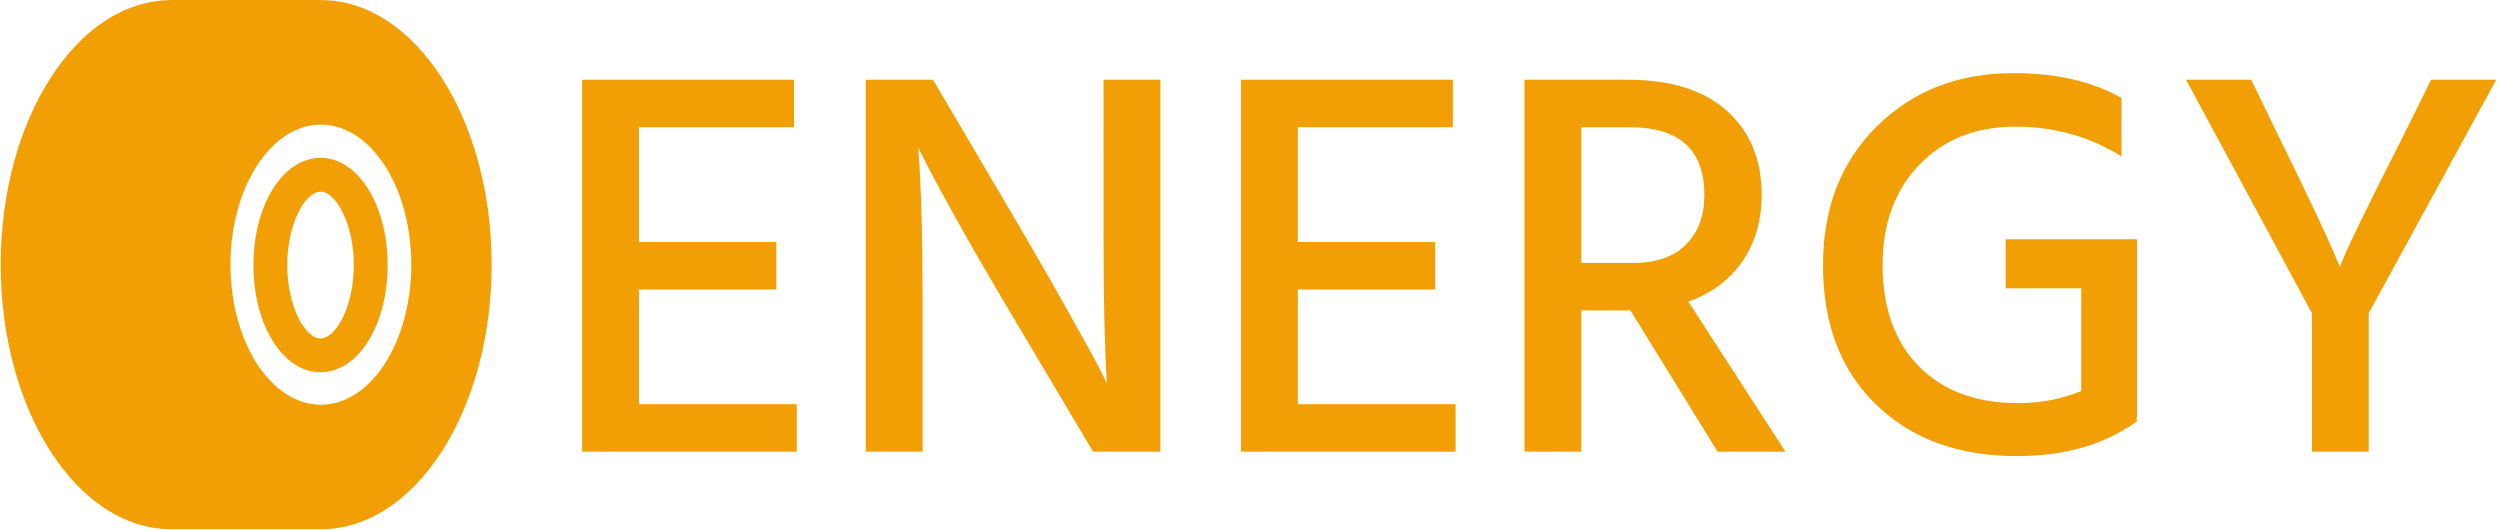
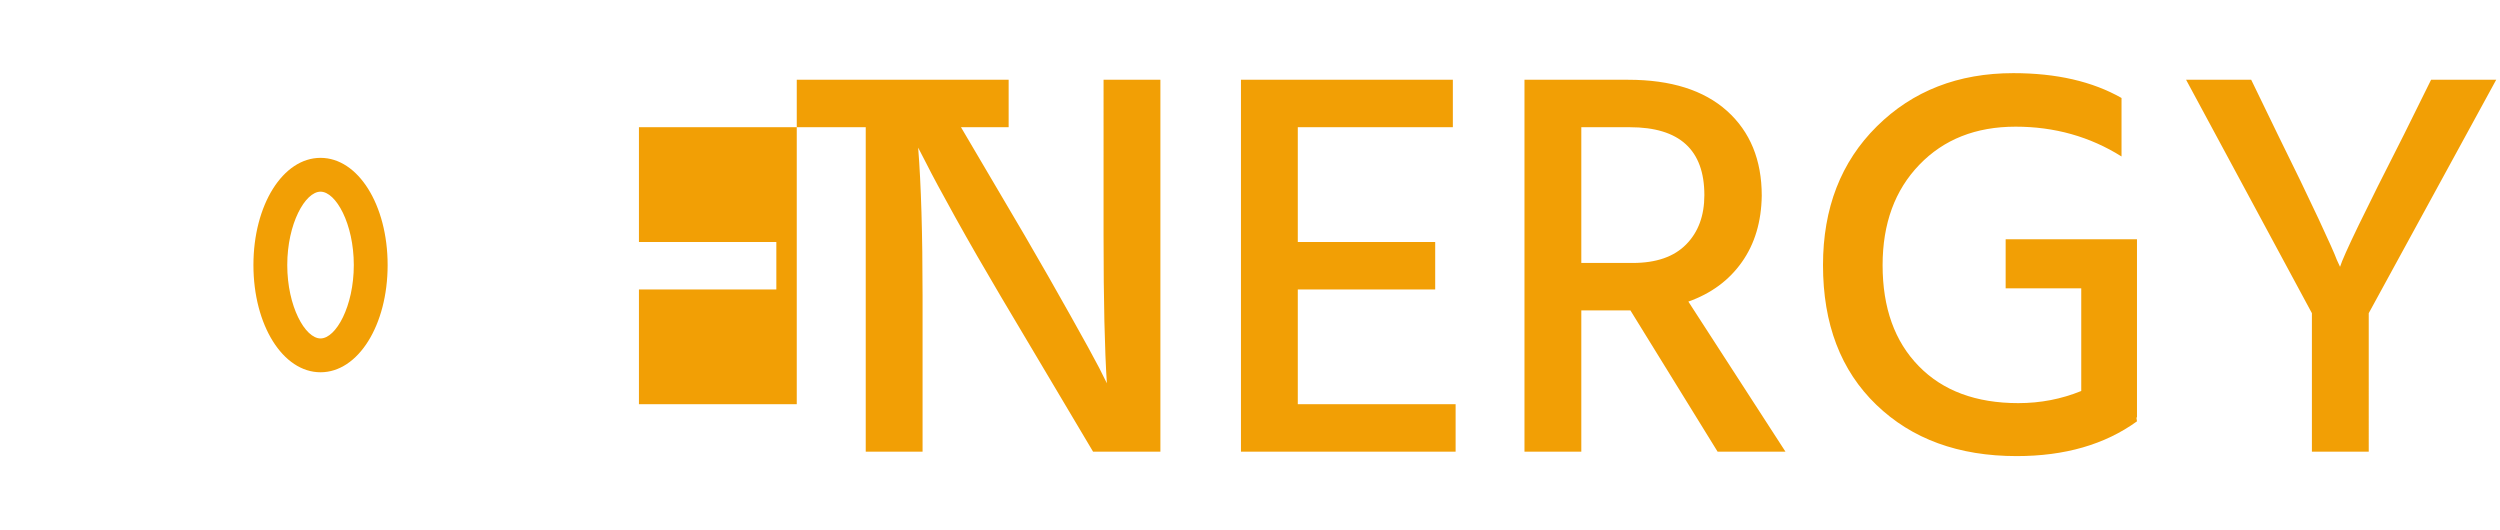
<svg xmlns="http://www.w3.org/2000/svg" viewBox="0 0 1000 212">
  <g transform="translate(-.606 -.152)">
    <svg width="1000" height="212" data-background-color="#ffffff" viewBox="0 0 396 84">
      <g transform="translate(.24 .06)">
        <svg width="395.52" height="83.879" viewBox="0 0 395.52 83.879">
          <g>
            <svg width="395.52" height="83.879" viewBox="0 0 515.638 109.353">
              <g transform="translate(120.118 15.113)">
                <svg width="395.52" height="79.127" viewBox="0 0 395.52 79.127">
                  <g>
                    <svg width="395.52" height="79.127" viewBox="0 0 395.52 79.127">
                      <g>
                        <svg width="395.52" height="79.127" viewBox="0 0 395.52 79.127">
                          <g>
                            <svg width="395.52" height="79.127" data-palette-color="#f29f05" viewBox="3.65 -34.3 173.44 34.7">
                              <g class="wordmark-text-0" data-fill-palette-color="primary">
-                                 <path fill="#f29f05" d="M23.1-4.3V0H3.65v-33.7h19.2v4.3H8.8V-19h12.45v4.3H8.8v10.4h14.3Zm11.4-9.8V0h-5.15v-33.7h6.1l8.3 14.1q2.3 3.95 4.17 7.3 1.88 3.35 2.58 4.7l.7 1.4q-.3-4.55-.3-13.35V-33.7h5.15V0h-6.1L41.6-14.05q-2.25-3.8-4.13-7.18-1.87-3.37-2.62-4.87l-.75-1.45q.4 5 .4 13.45Zm48.3 9.8V0H63.35v-33.7h19.2v4.3H68.5V-19h12.45v4.3H68.5v10.4h14.3Zm15.79-25.1h-4.4v12.3h4.65q3.2 0 4.85-1.68 1.65-1.67 1.65-4.47 0-6.15-6.75-6.15Zm-4.4 16.6V0h-5.15v-33.7h9.4q5.8 0 8.95 2.82 3.15 2.83 3.15 7.68-.05 3.55-1.8 6.02-1.75 2.48-4.85 3.58l8.8 13.6h-6.15l-7.9-12.8h-4.45Zm50.3 9.7.05.35Q140.19.4 133.64.4q-7.9 0-12.72-4.65-4.83-4.65-4.83-12.65 0-7.75 4.88-12.58 4.87-4.82 12.37-4.82 5.85 0 9.8 2.25v5.3q-4.3-2.7-9.6-2.7-5.4 0-8.72 3.45-3.33 3.45-3.33 9.1 0 5.8 3.28 9.15 3.27 3.35 9.02 3.35 3 0 5.7-1.1v-9.3h-6.85v-4.45h11.9V-3.1h-.05Zm21.05-9.45V0h-5.15v-12.55l-11.4-21.15h5.9l2.4 4.95q2.3 4.65 3.7 7.65 1.4 3 1.65 3.7l.3.65q.45-1.5 5.8-12l2.45-4.95h5.9l-11.55 21.15Z" data-fill-palette-color="primary" />
+                                 <path fill="#f29f05" d="M23.1-4.3V0v-33.7h19.2v4.3H8.8V-19h12.45v4.3H8.8v10.4h14.3Zm11.4-9.8V0h-5.15v-33.7h6.1l8.3 14.1q2.3 3.95 4.17 7.3 1.88 3.35 2.58 4.7l.7 1.4q-.3-4.55-.3-13.35V-33.7h5.15V0h-6.1L41.6-14.05q-2.25-3.8-4.13-7.18-1.87-3.37-2.62-4.87l-.75-1.45q.4 5 .4 13.45Zm48.3 9.8V0H63.35v-33.7h19.2v4.3H68.5V-19h12.45v4.3H68.5v10.4h14.3Zm15.79-25.1h-4.4v12.3h4.65q3.2 0 4.85-1.68 1.65-1.67 1.65-4.47 0-6.15-6.75-6.15Zm-4.4 16.6V0h-5.15v-33.7h9.4q5.8 0 8.95 2.82 3.15 2.83 3.15 7.68-.05 3.55-1.8 6.02-1.75 2.48-4.85 3.58l8.8 13.6h-6.15l-7.9-12.8h-4.45Zm50.3 9.7.05.35Q140.19.4 133.64.4q-7.9 0-12.72-4.65-4.83-4.65-4.83-12.65 0-7.75 4.88-12.58 4.87-4.82 12.37-4.82 5.85 0 9.8 2.25v5.3q-4.3-2.7-9.6-2.7-5.4 0-8.72 3.45-3.33 3.45-3.33 9.1 0 5.8 3.28 9.15 3.27 3.35 9.02 3.35 3 0 5.7-1.1v-9.3h-6.85v-4.45h11.9V-3.1h-.05Zm21.05-9.45V0h-5.15v-12.55l-11.4-21.15h5.9l2.4 4.95q2.3 4.65 3.7 7.65 1.4 3 1.65 3.7l.3.65q.45-1.5 5.8-12l2.45-4.95h5.9l-11.55 21.15Z" data-fill-palette-color="primary" />
                              </g>
                            </svg>
                          </g>
                        </svg>
                      </g>
                    </svg>
                  </g>
                </svg>
              </g>
              <g>
                <svg width="101.438" height="109.353" viewBox="0 0 101.438 109.353">
                  <g>
                    <svg xml:space="preserve" width="101.438" height="109.353" class="icon-icon-0" data-fill-palette-color="accent" viewBox="-342.134 256.084 92.684 99.916">
                      <g fill="#f29f05" data-fill-palette-color="accent">
-                         <path d="m-281.691 256.102-.064.002v-.02h-28.317v.024c-17.724.147-32.062 22.448-32.062 49.943 0 27.587 14.434 49.949 32.239 49.949.064 0 .128-.009.193-.009h27.82c.063 0 .13.009.192.009 17.807 0 32.24-22.361 32.24-49.949-.001-27.586-14.435-49.949-32.241-49.949zm0 76.394c-9.425 0-17.067-11.841-17.067-26.445 0-14.606 7.642-26.443 17.067-26.443 9.429 0 17.068 11.837 17.068 26.443 0 14.604-7.64 26.445-17.068 26.445z" data-fill-palette-color="accent" />
                        <path d="M-281.756 326.366c-7.104 0-12.669-8.89-12.669-20.241 0-11.349 5.564-20.239 12.669-20.239s12.668 8.891 12.668 20.239c0 11.352-5.563 20.241-12.668 20.241zm0-34.095c-2.905 0-6.282 6.053-6.282 13.855 0 7.802 3.377 13.854 6.282 13.854 2.904 0 6.282-6.052 6.282-13.854s-3.378-13.855-6.282-13.855z" data-fill-palette-color="accent" />
                      </g>
                    </svg>
                  </g>
                </svg>
              </g>
            </svg>
          </g>
        </svg>
      </g>
    </svg>
  </g>
</svg>